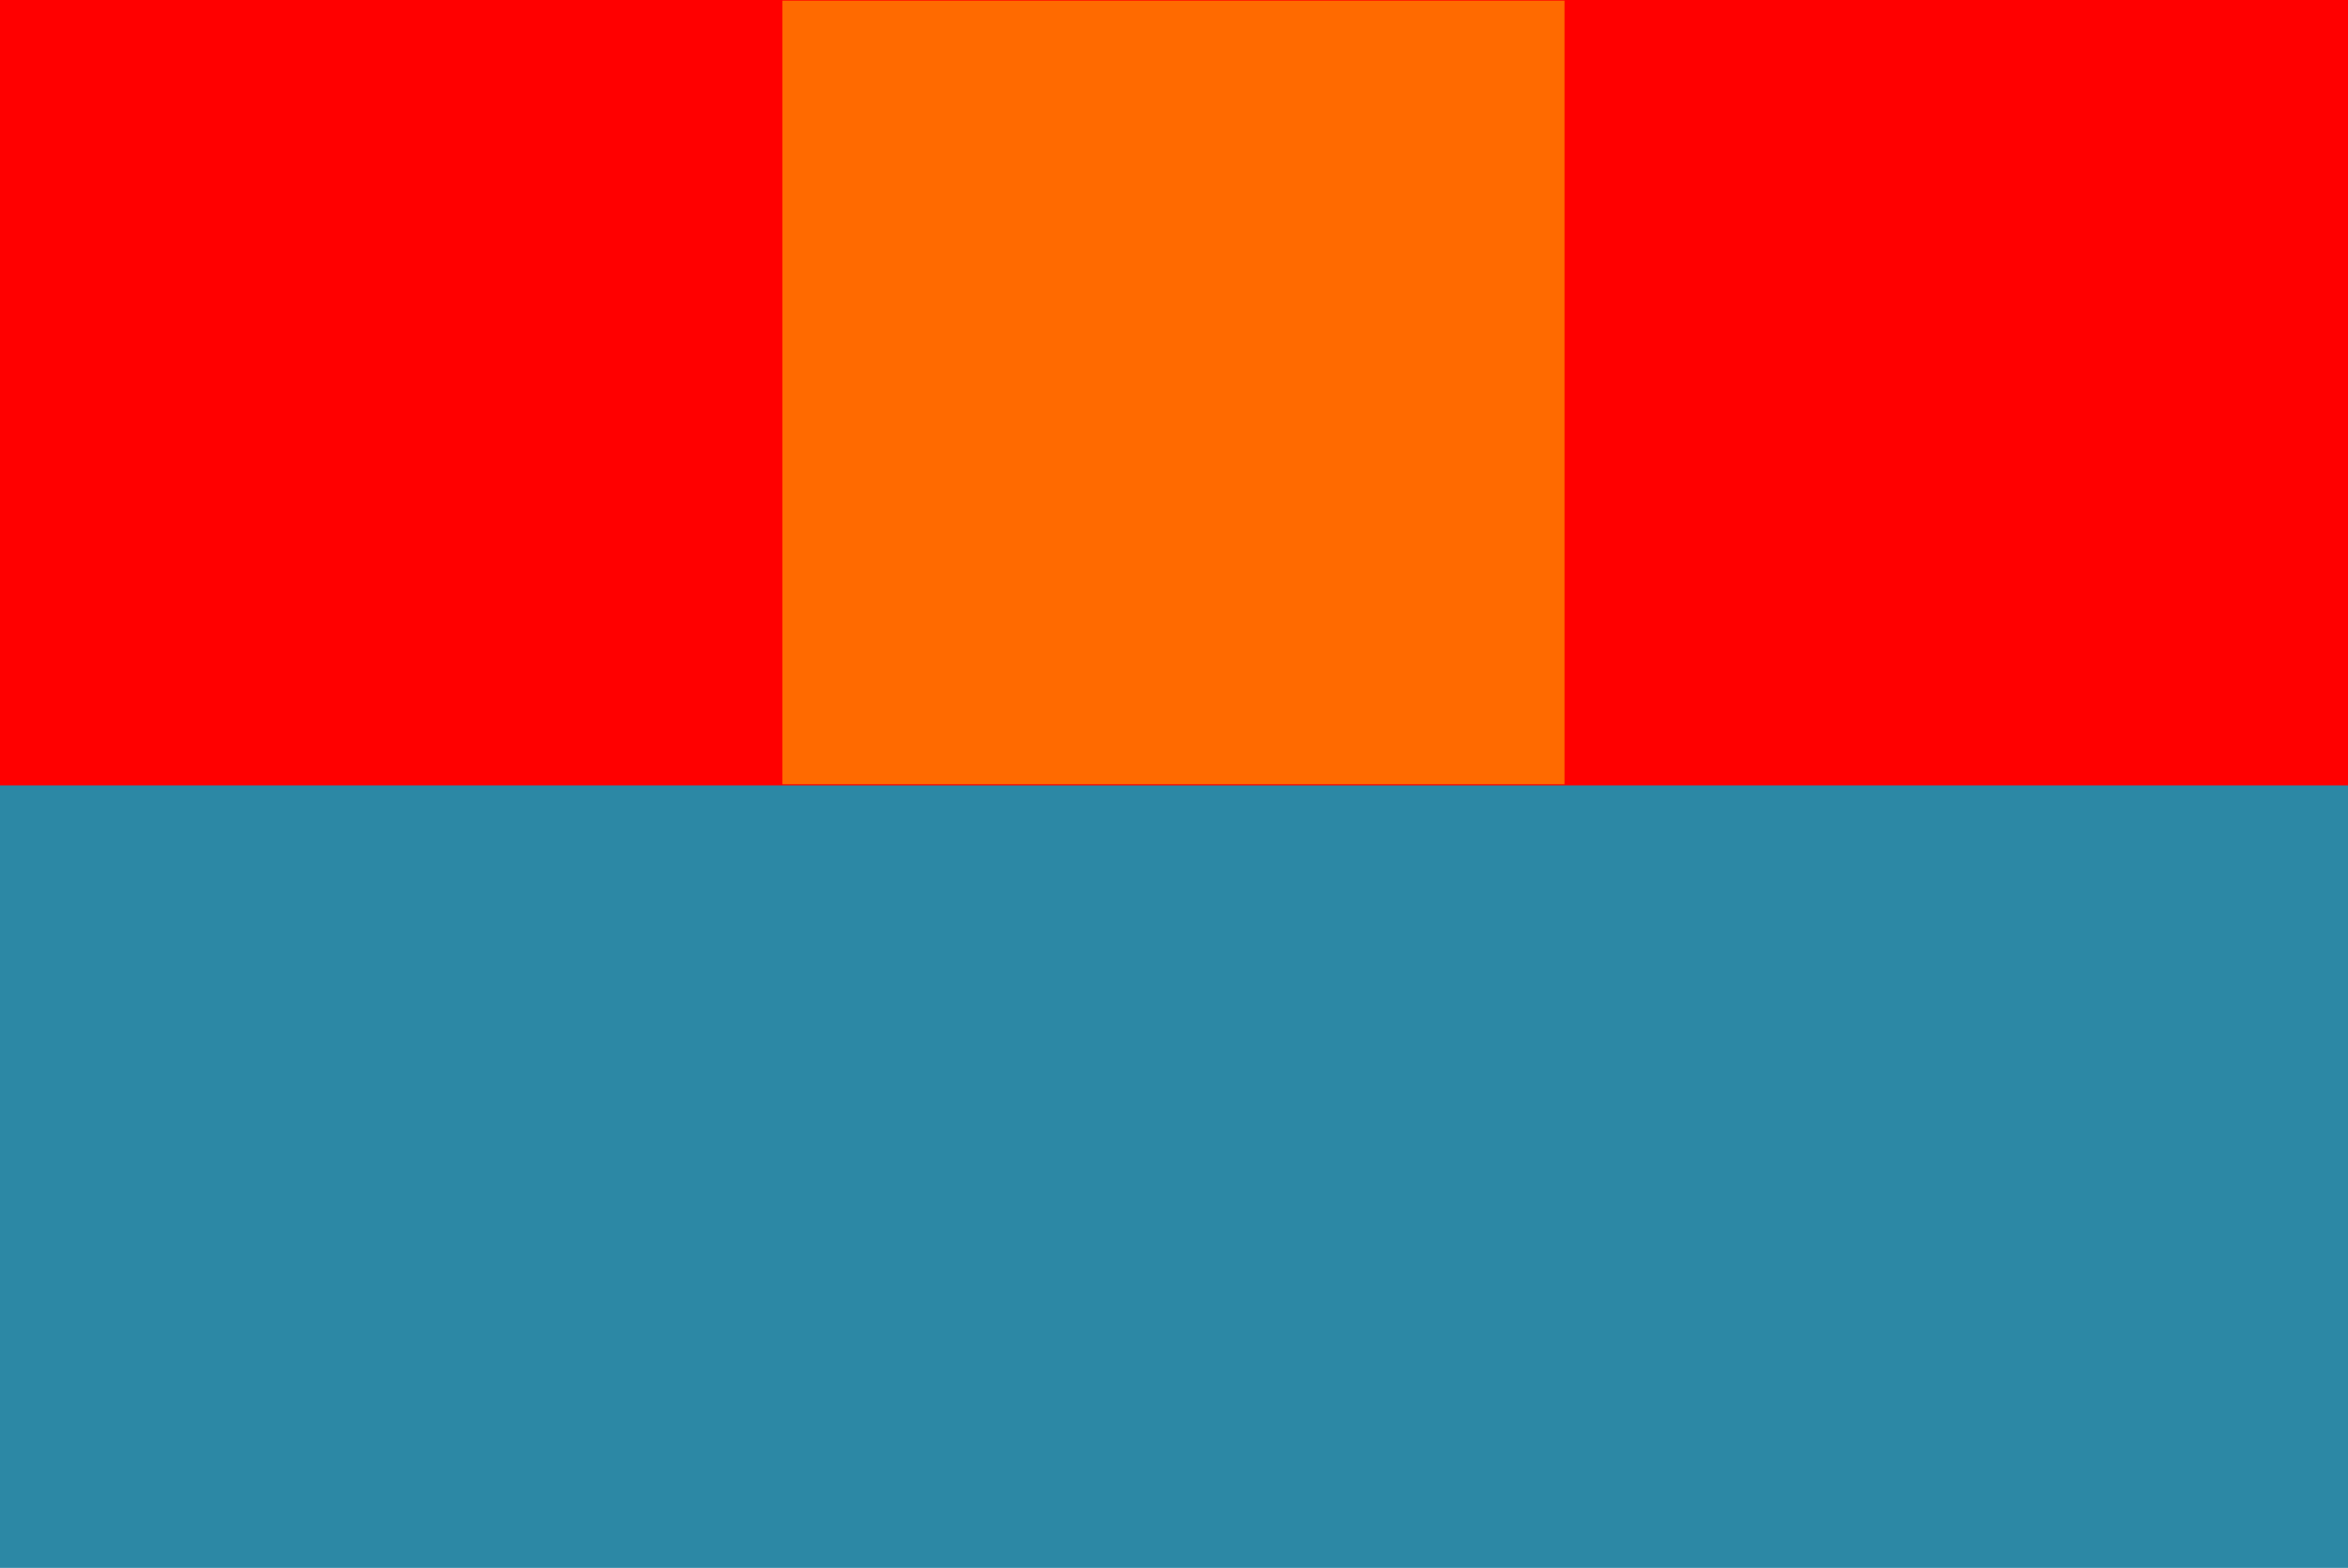
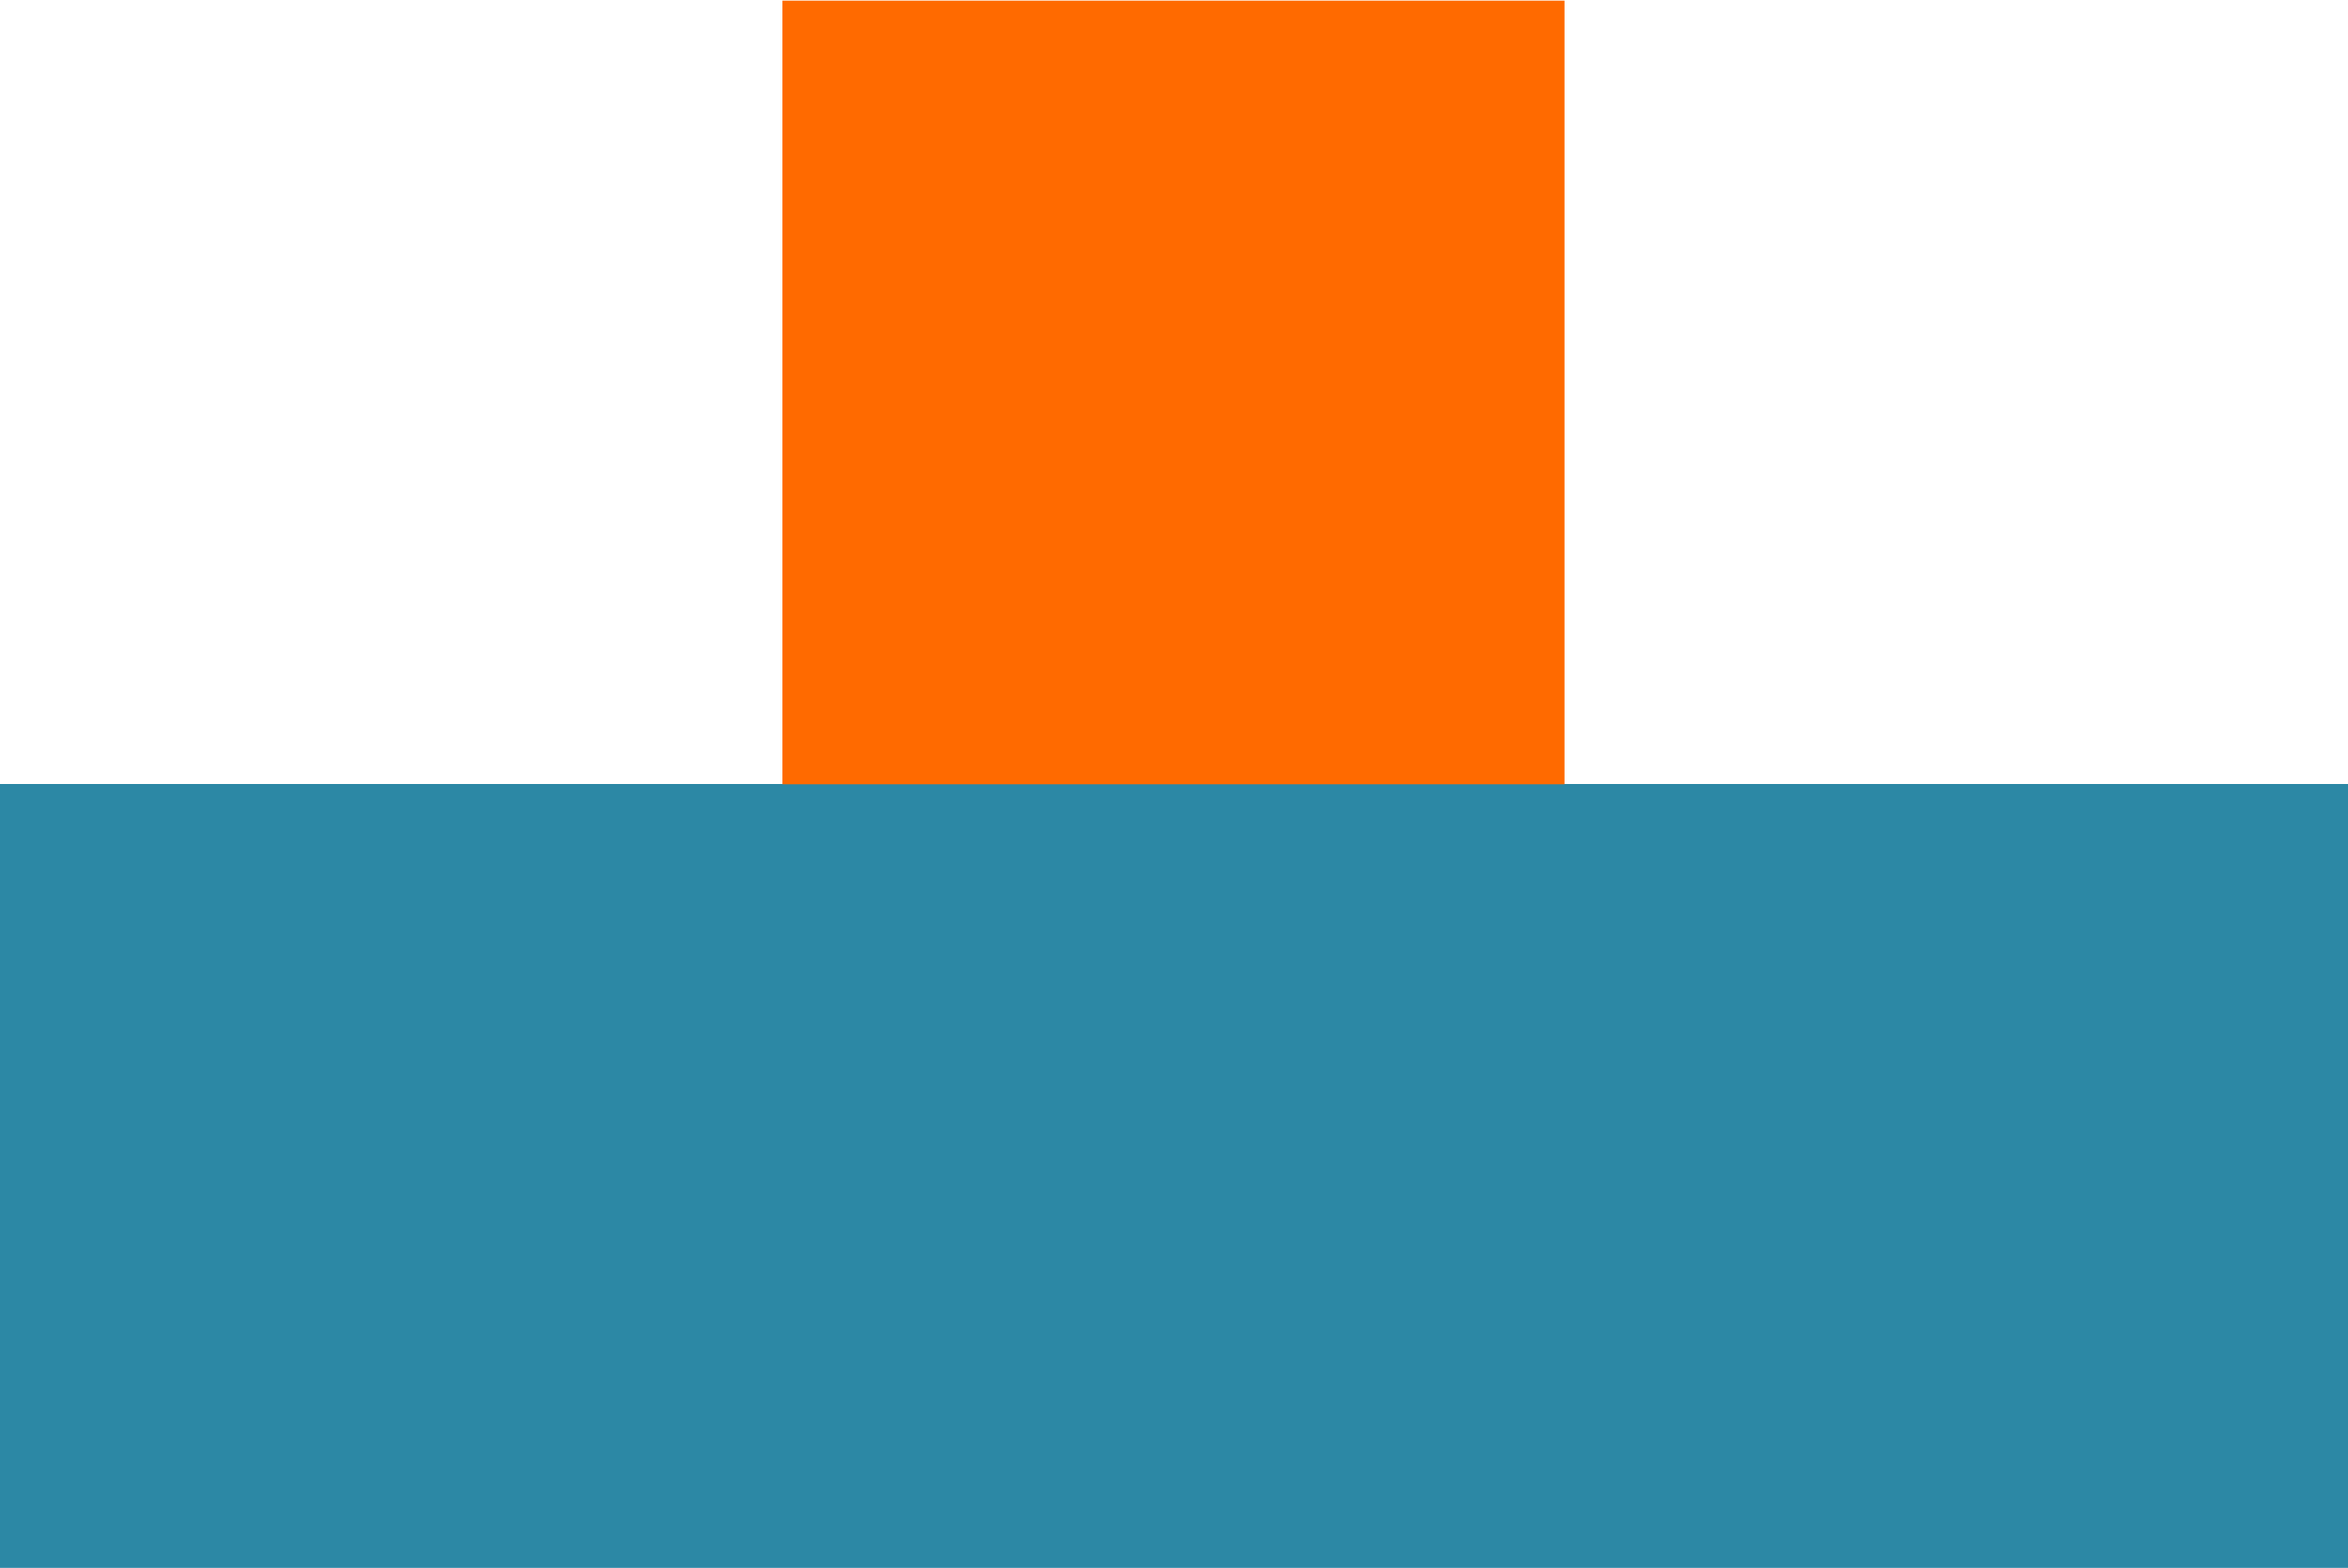
<svg xmlns="http://www.w3.org/2000/svg" xmlns:ns1="http://sodipodi.sourceforge.net/DTD/sodipodi-0.dtd" xmlns:ns2="http://www.inkscape.org/namespaces/inkscape" width="32.95mm" height="22.009mm" viewBox="0 0 32.95 22.009" version="1.1" id="svg1" ns1:docname="Sigma Rassvet.svg" ns2:version="1.3 (0e150ed6c4, 2023-07-21)">
  <ns1:namedview id="namedview1" pagecolor="#ffffff" bordercolor="#000000" borderopacity="0.25" ns2:showpageshadow="2" ns2:pageopacity="0.0" ns2:pagecheckerboard="0" ns2:deskcolor="#d1d1d1" ns2:document-units="mm" ns2:zoom="5.6568543" ns2:cx="80.963726" ns2:cy="36.681164" ns2:window-width="1842" ns2:window-height="1051" ns2:window-x="-9" ns2:window-y="-9" ns2:window-maximized="1" ns2:current-layer="layer1" />
  <defs id="defs1" />
  <g ns2:label="Слой 1" ns2:groupmode="layer" id="layer1" transform="translate(0,-0.017)">
    <rect style="fill:#2c88a5;fill-opacity:1;stroke:none;stroke-width:8.241" id="rect1-4" width="32.979" height="11.033" x="-0.029" y="11.022" />
-     <rect style="fill:#ff0000;fill-opacity:1;stroke:none;stroke-width:8.241" id="rect1-4-8" width="32.979" height="11.033" x="-0.029" y="0.009" />
    <rect style="fill:#ff6a00;fill-opacity:1;stroke:none;stroke-width:0;stroke-dasharray:none" id="rect1-1" width="10.975" height="11" x="10.98" y="0.026" />
  </g>
</svg>